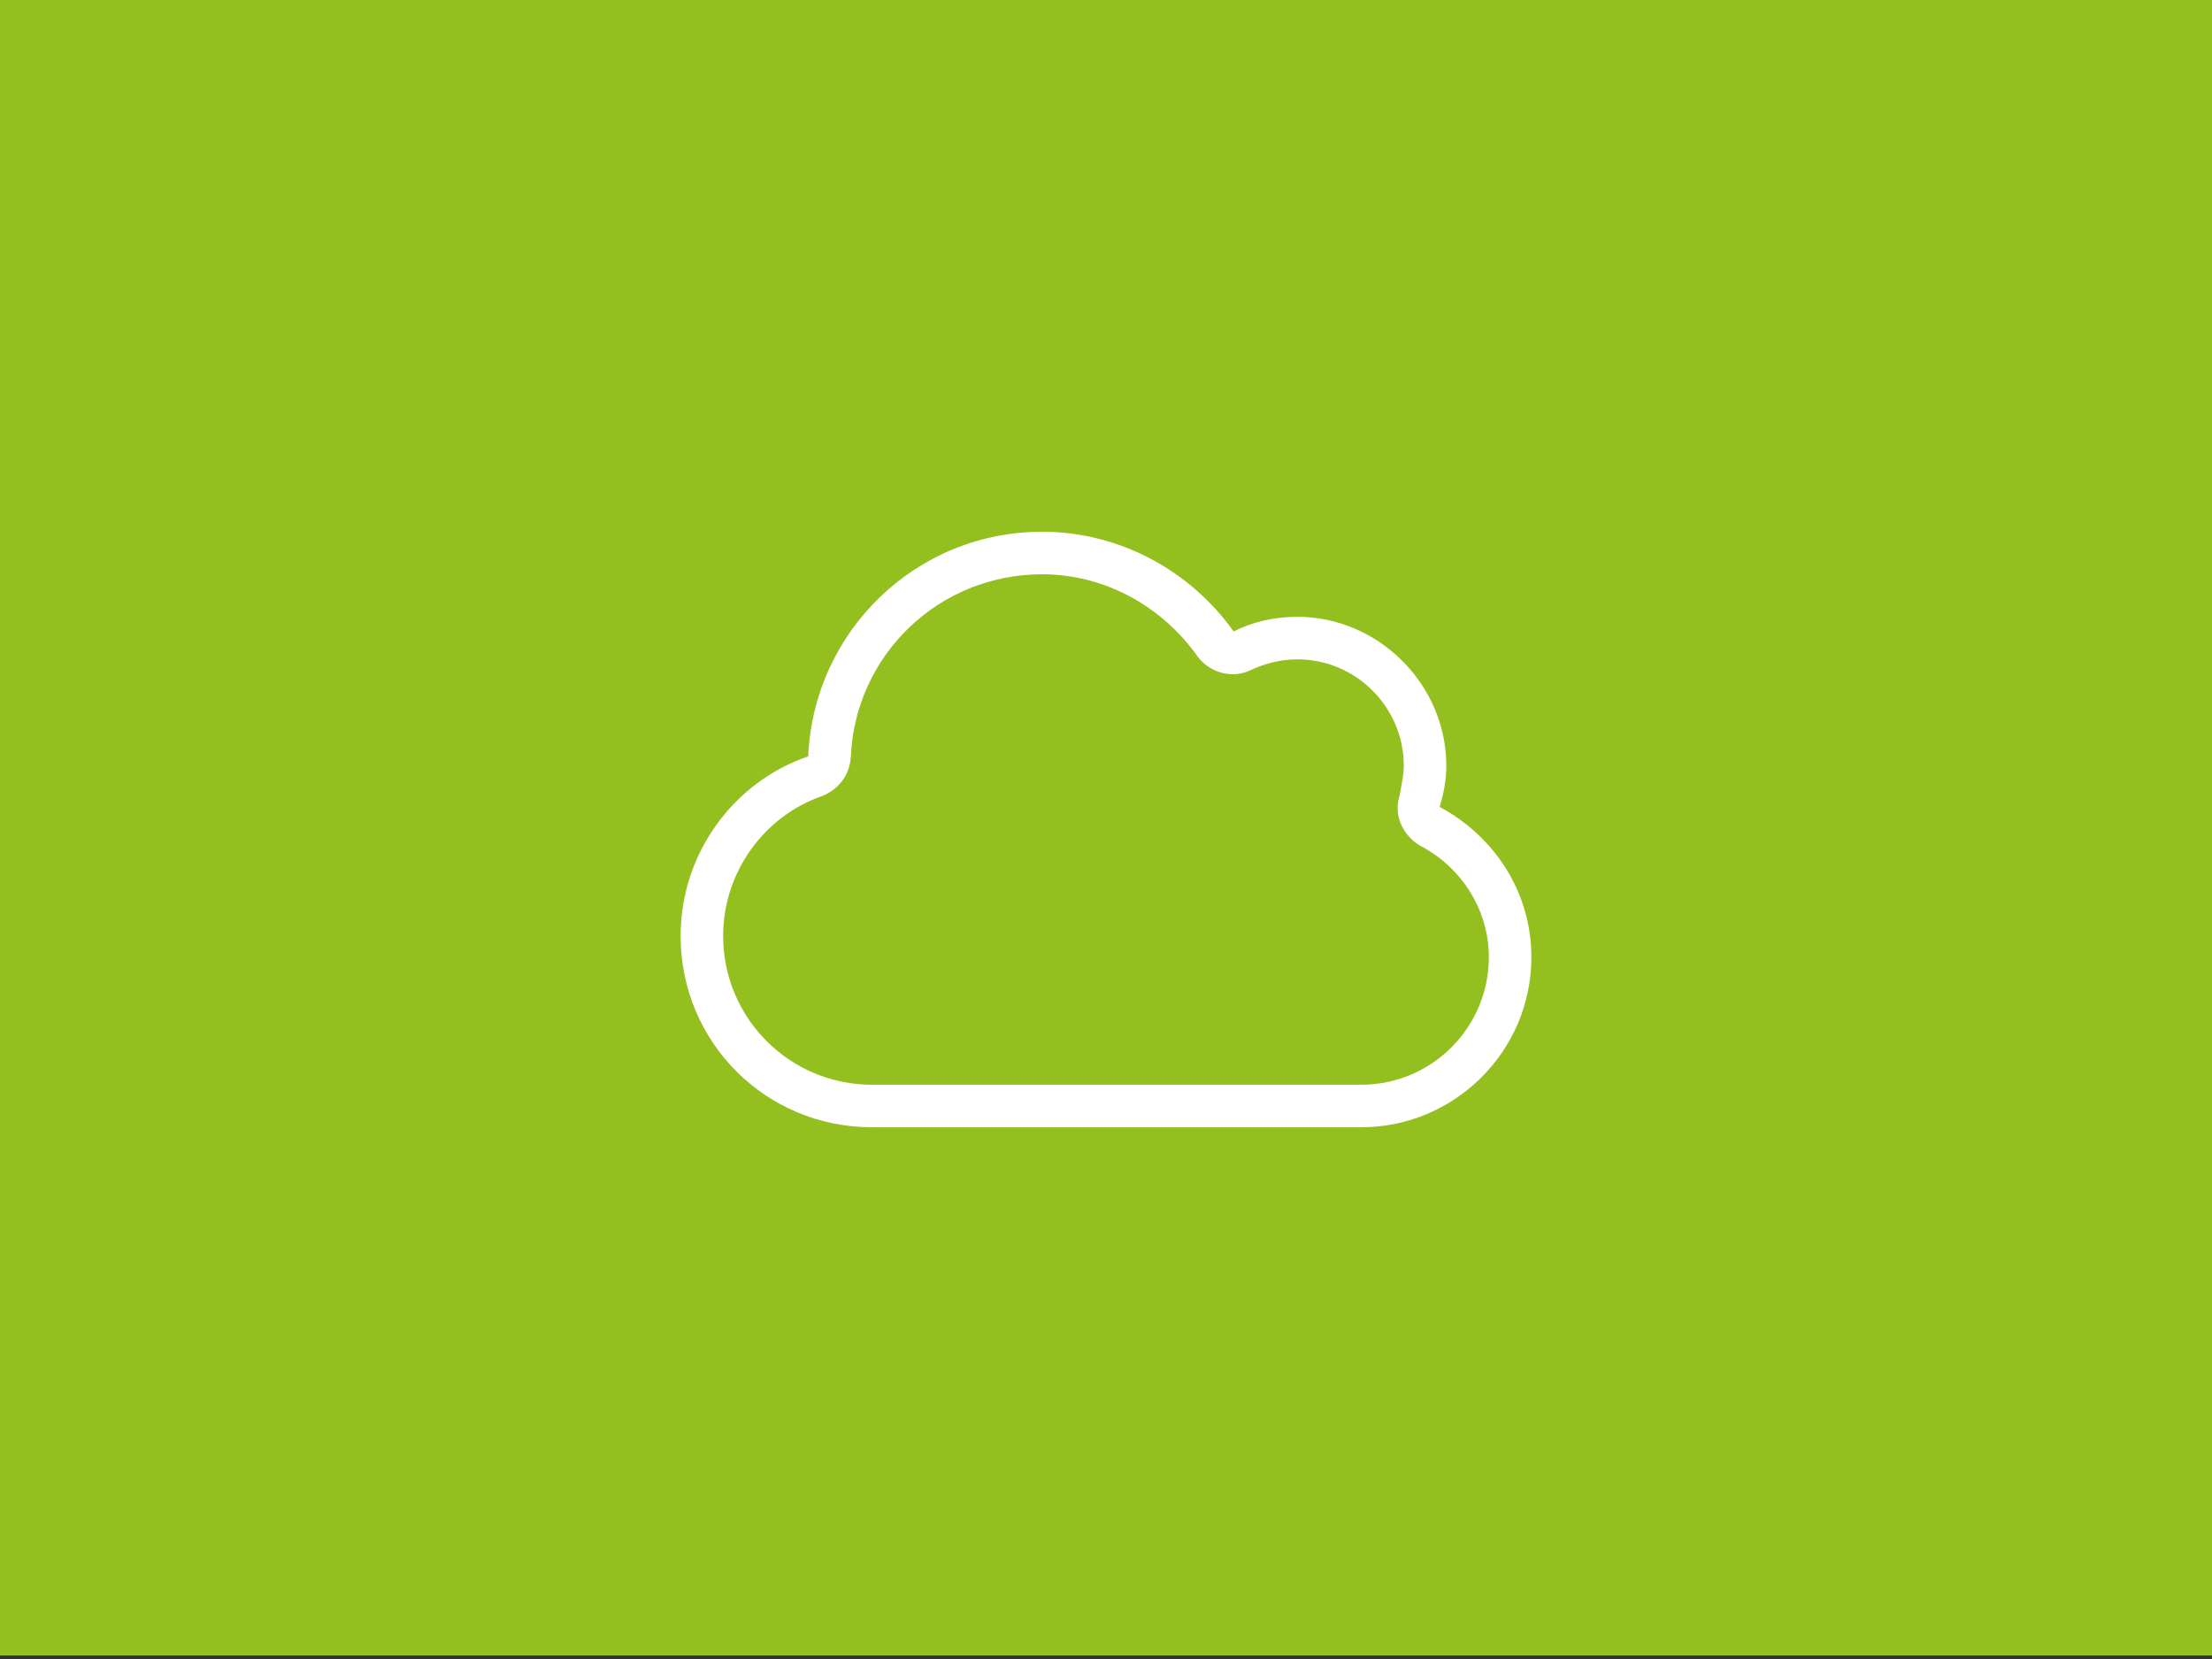
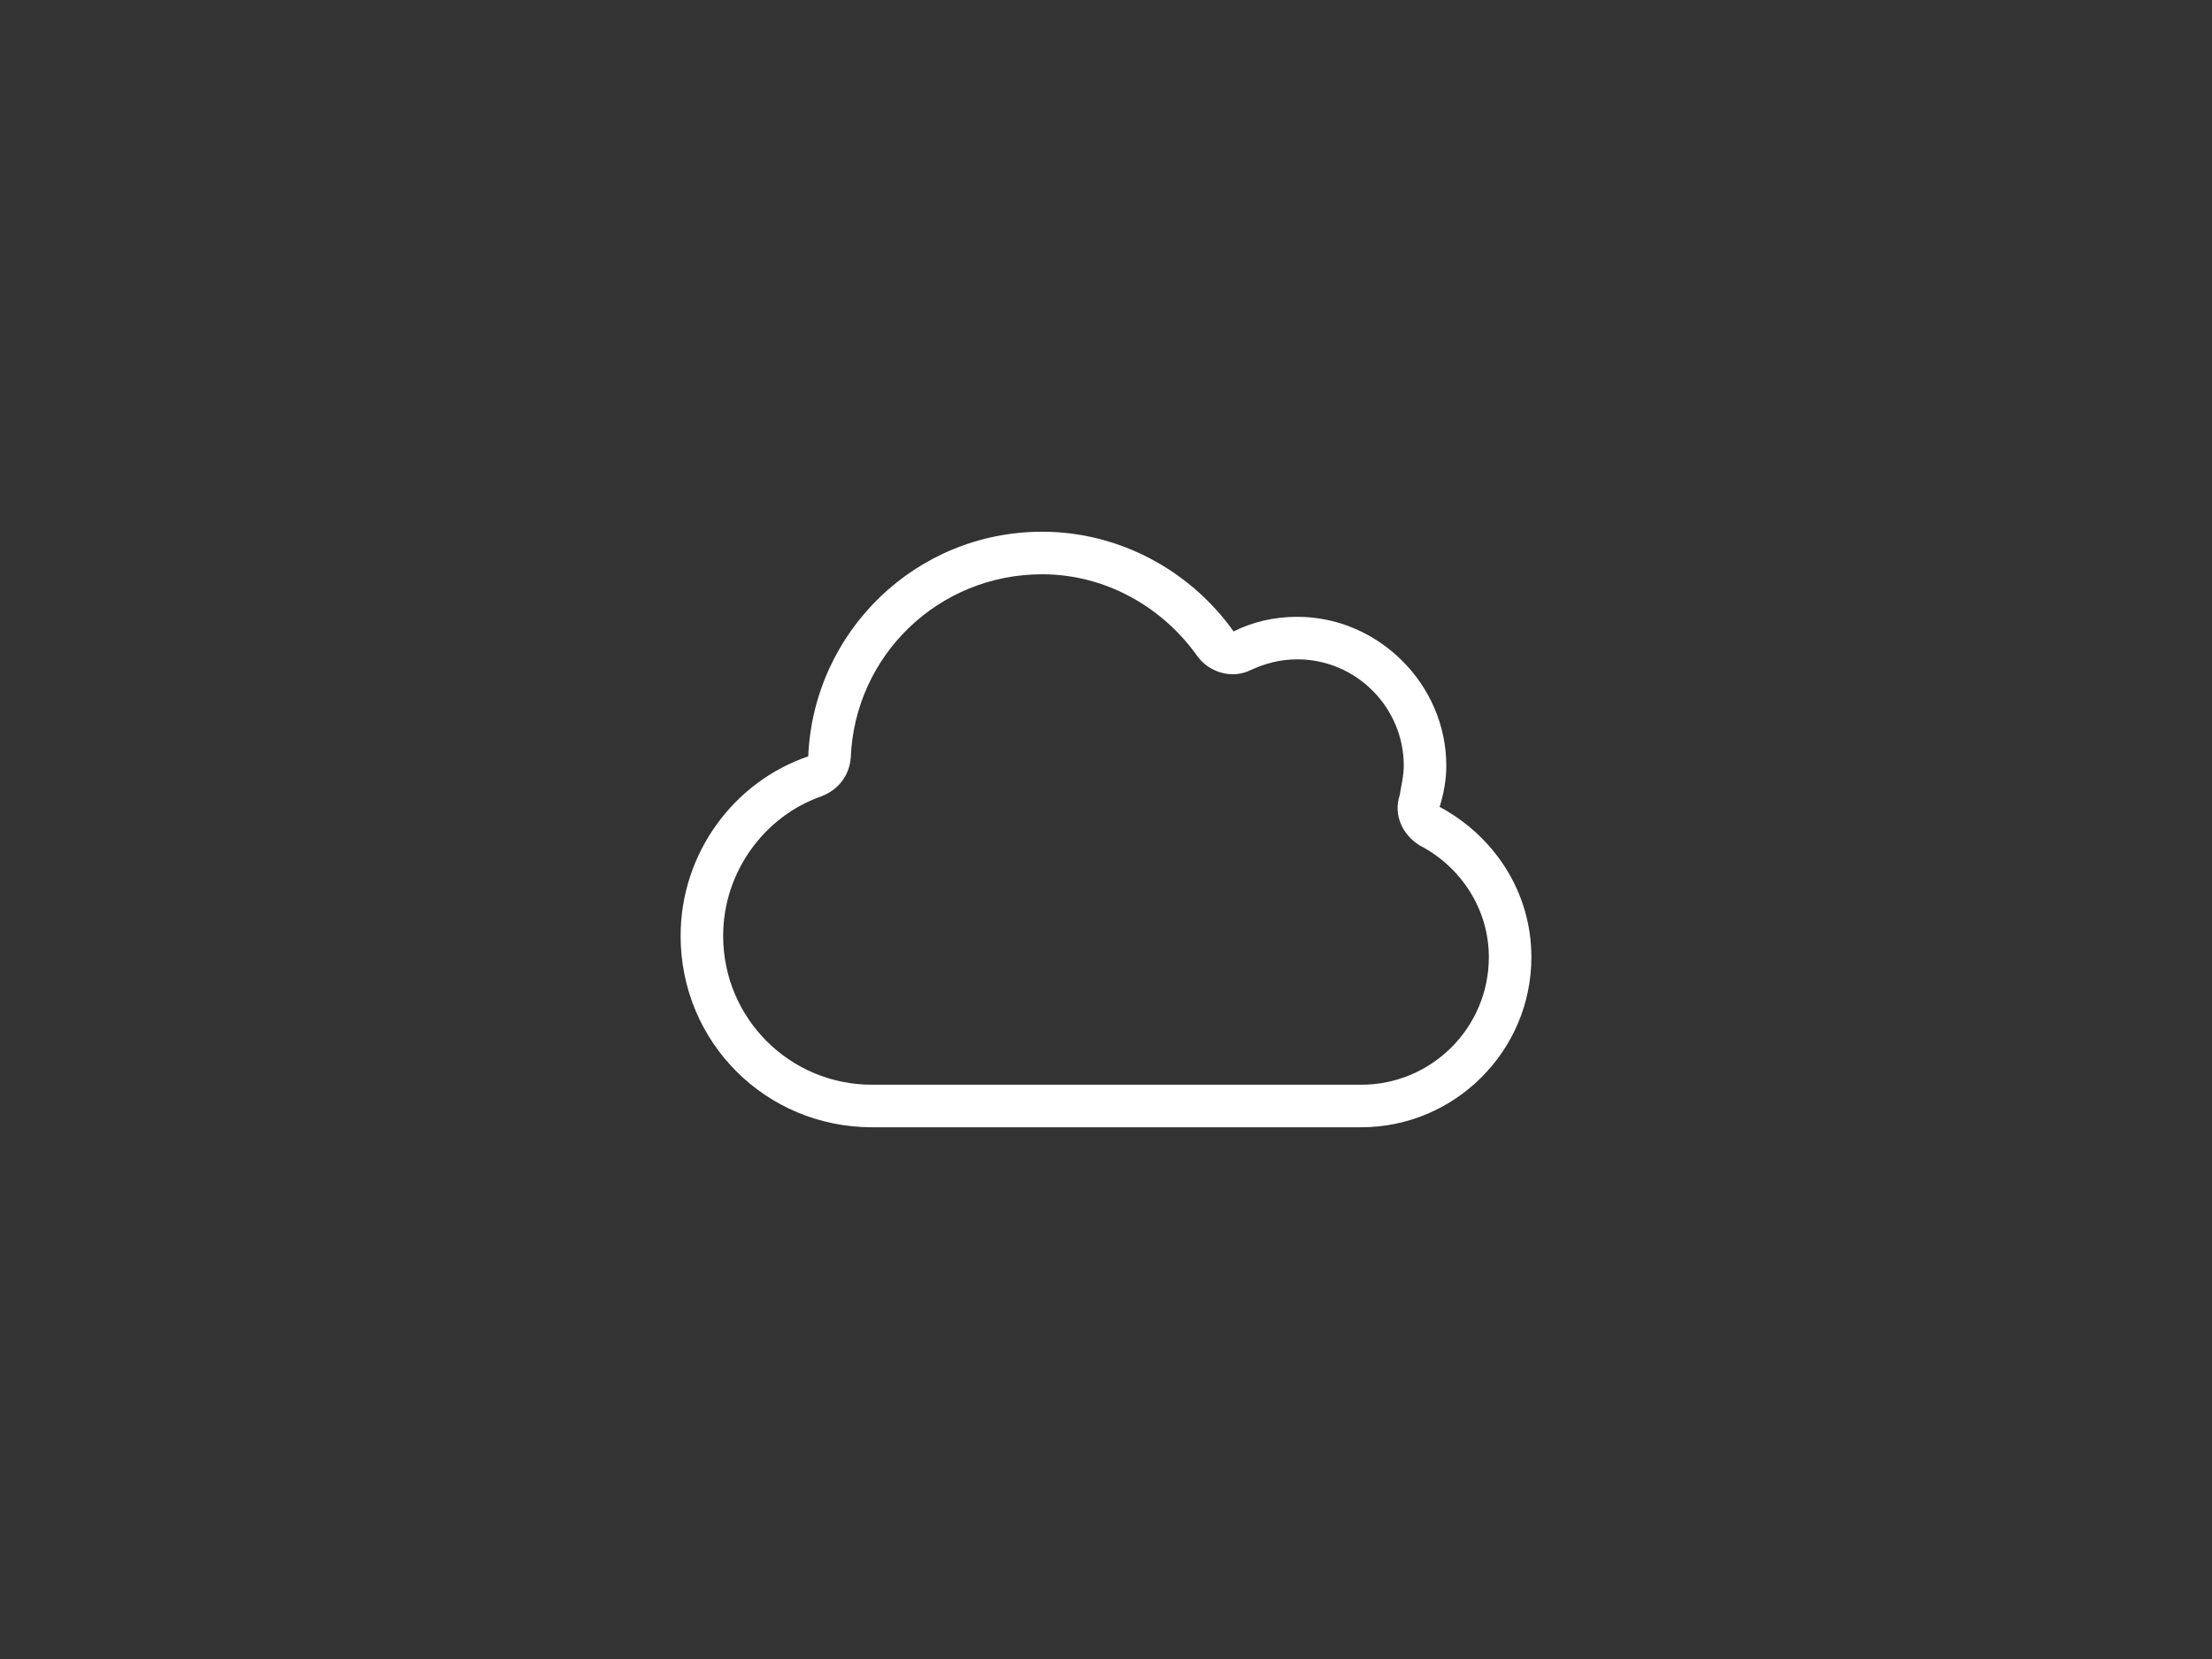
<svg xmlns="http://www.w3.org/2000/svg" width="312" height="234" fill="none">
  <rect width="100%" height="100%" fill="#333333" stroke="none" />
-   <path d="M312 0H0v233.501h312V0Z" fill="#93C01F" />
  <path d="M176.438 94.5c-2.626 1.313-5.813.375-7.5-1.875C164.062 85.687 156 81 147 81c-14.625 0-26.438 11.438-27 25.875-.188 2.437-1.688 4.5-4.125 5.437C107.812 115.125 102 123 102 132c0 11.625 9.375 21 21 21h69c9.938 0 18-8.062 18-18 0-6.75-3.938-12.75-9.75-15.75-2.438-1.5-3.75-4.312-2.812-7.125.187-1.313.562-2.625.562-4.125 0-8.25-6.75-15-15-15-2.438 0-4.5.563-6.562 1.5ZM174 89.062c2.625-1.312 5.625-2.062 9-2.062 11.438 0 21 9.563 21 21 0 2.062-.375 3.938-.938 5.812C210.75 117.938 216 125.812 216 135c0 13.312-10.875 24-24 24h-69c-15 0-27-12-27-27 0-11.625 7.5-21.75 18-25.312C114.75 89.062 129.188 75 147 75c11.062 0 21 5.625 27 14.063Z" fill="#fff" />
</svg>